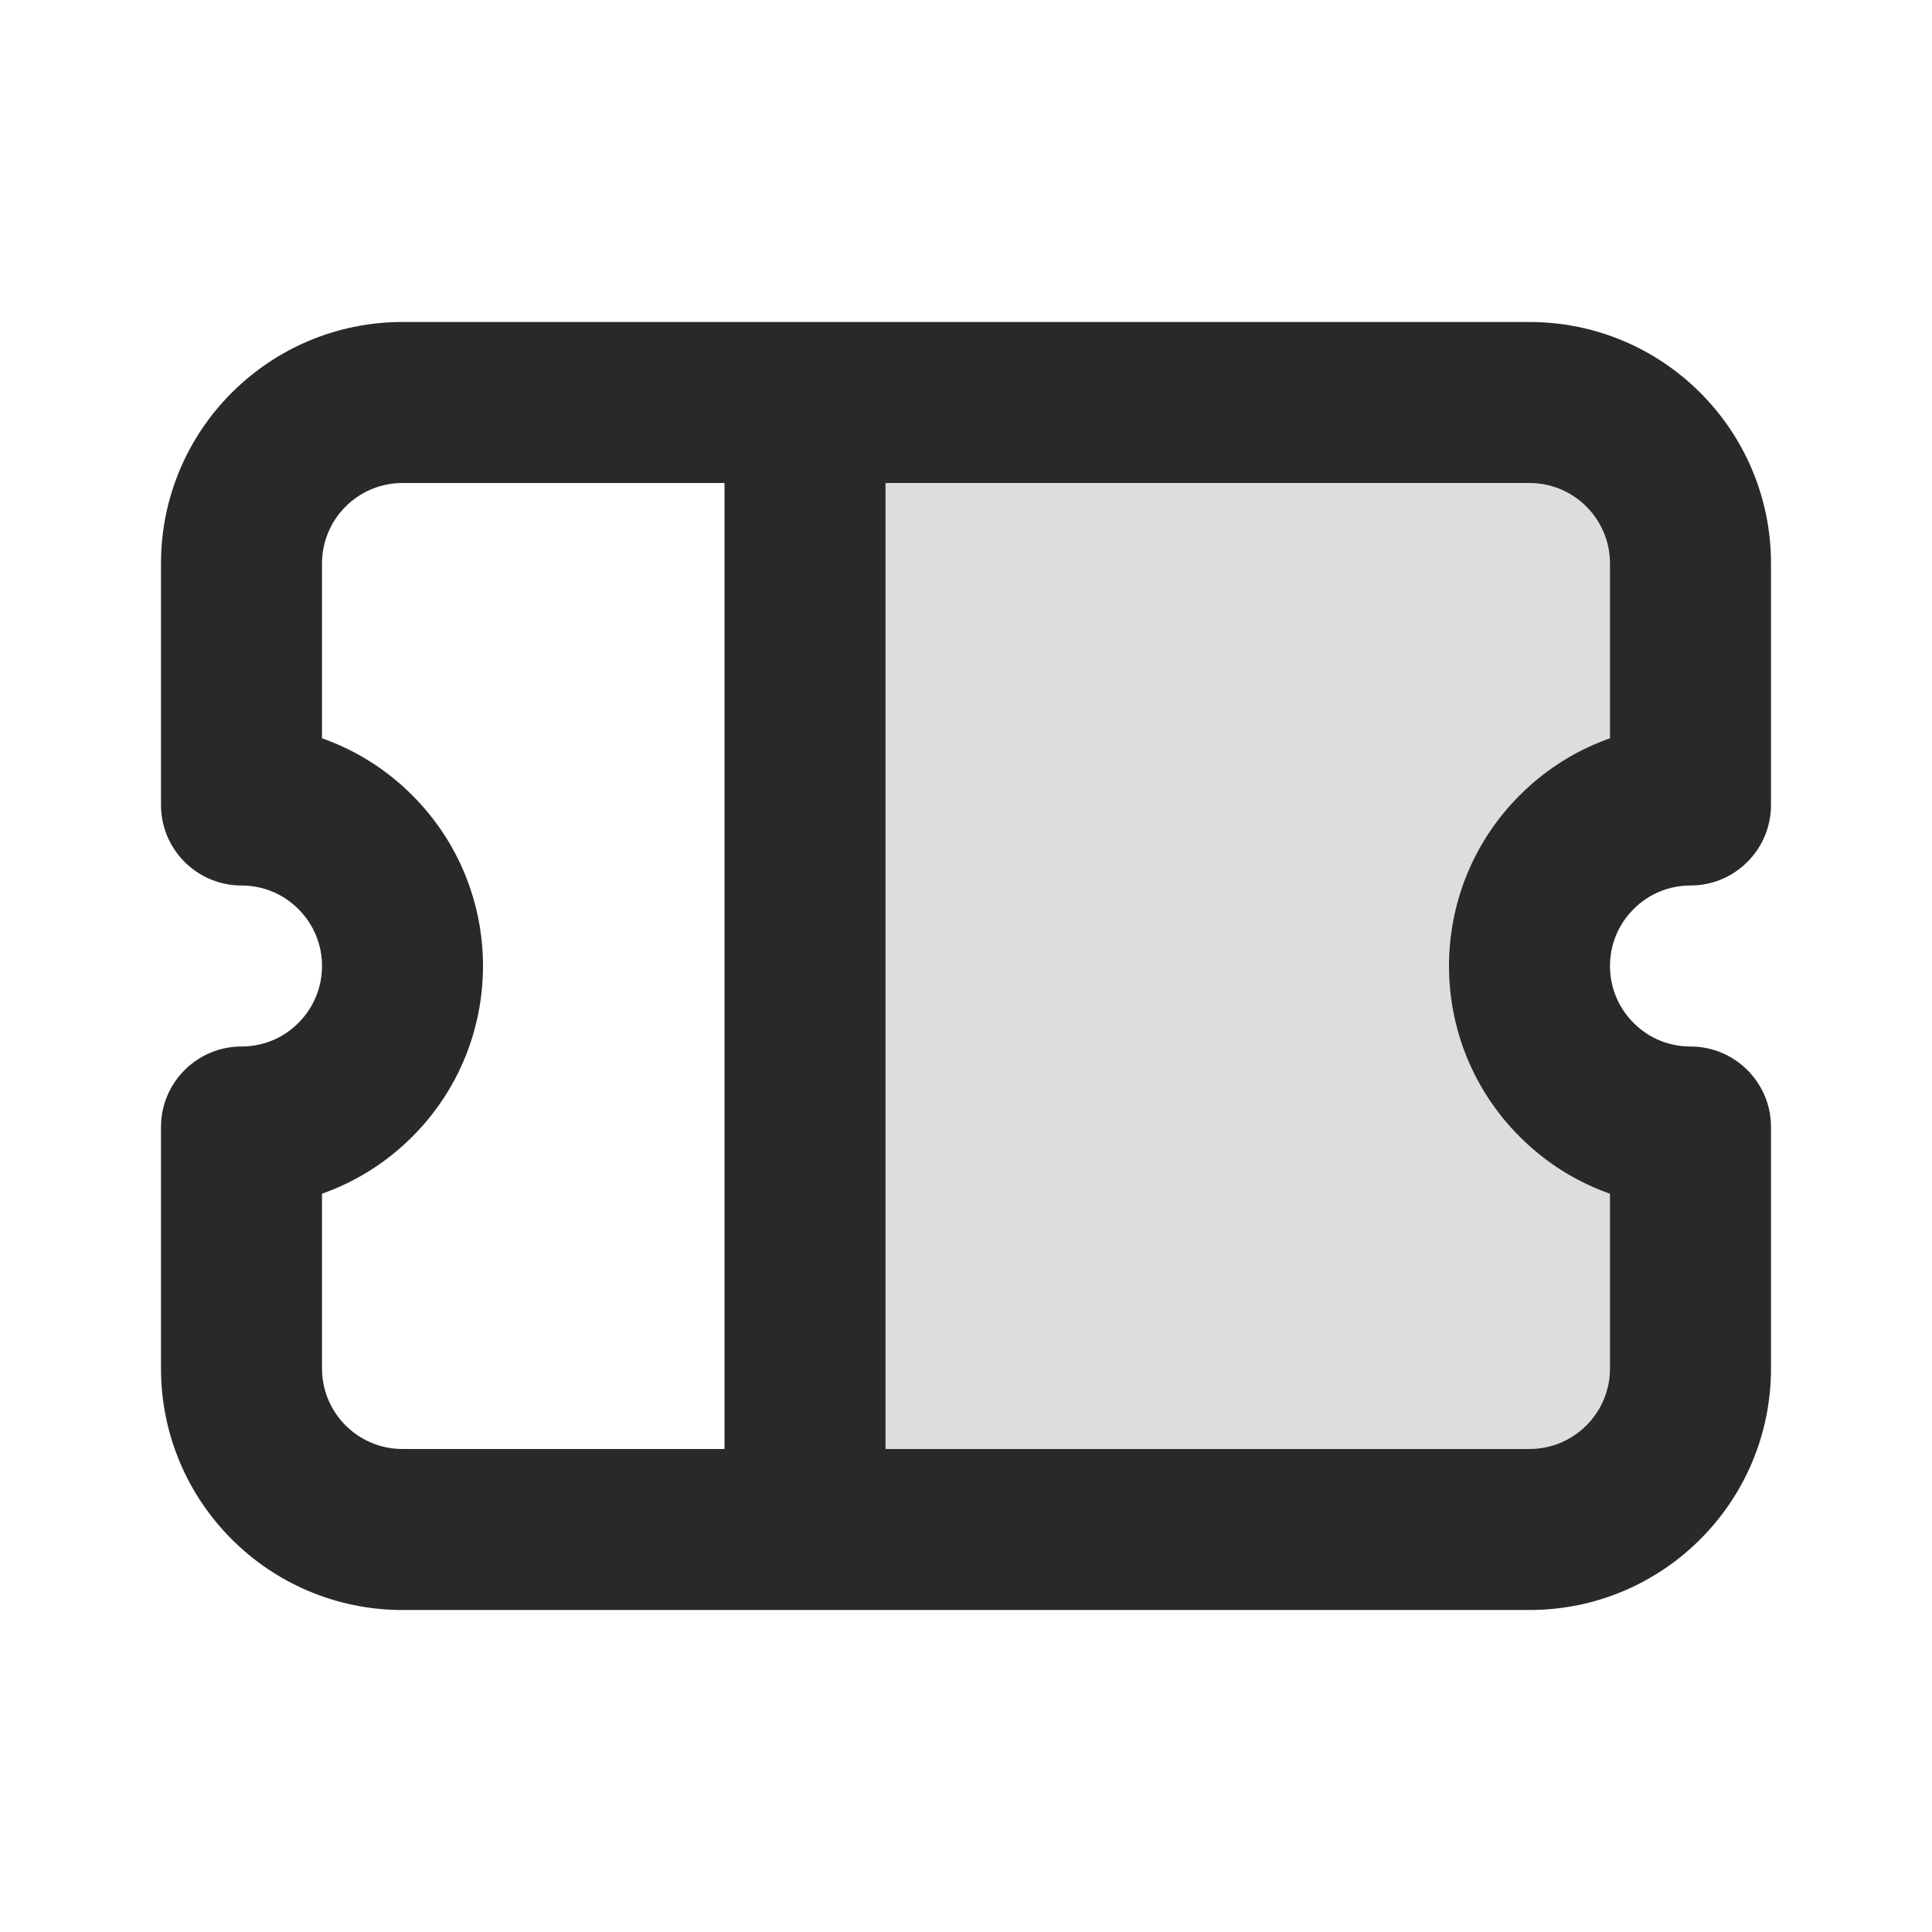
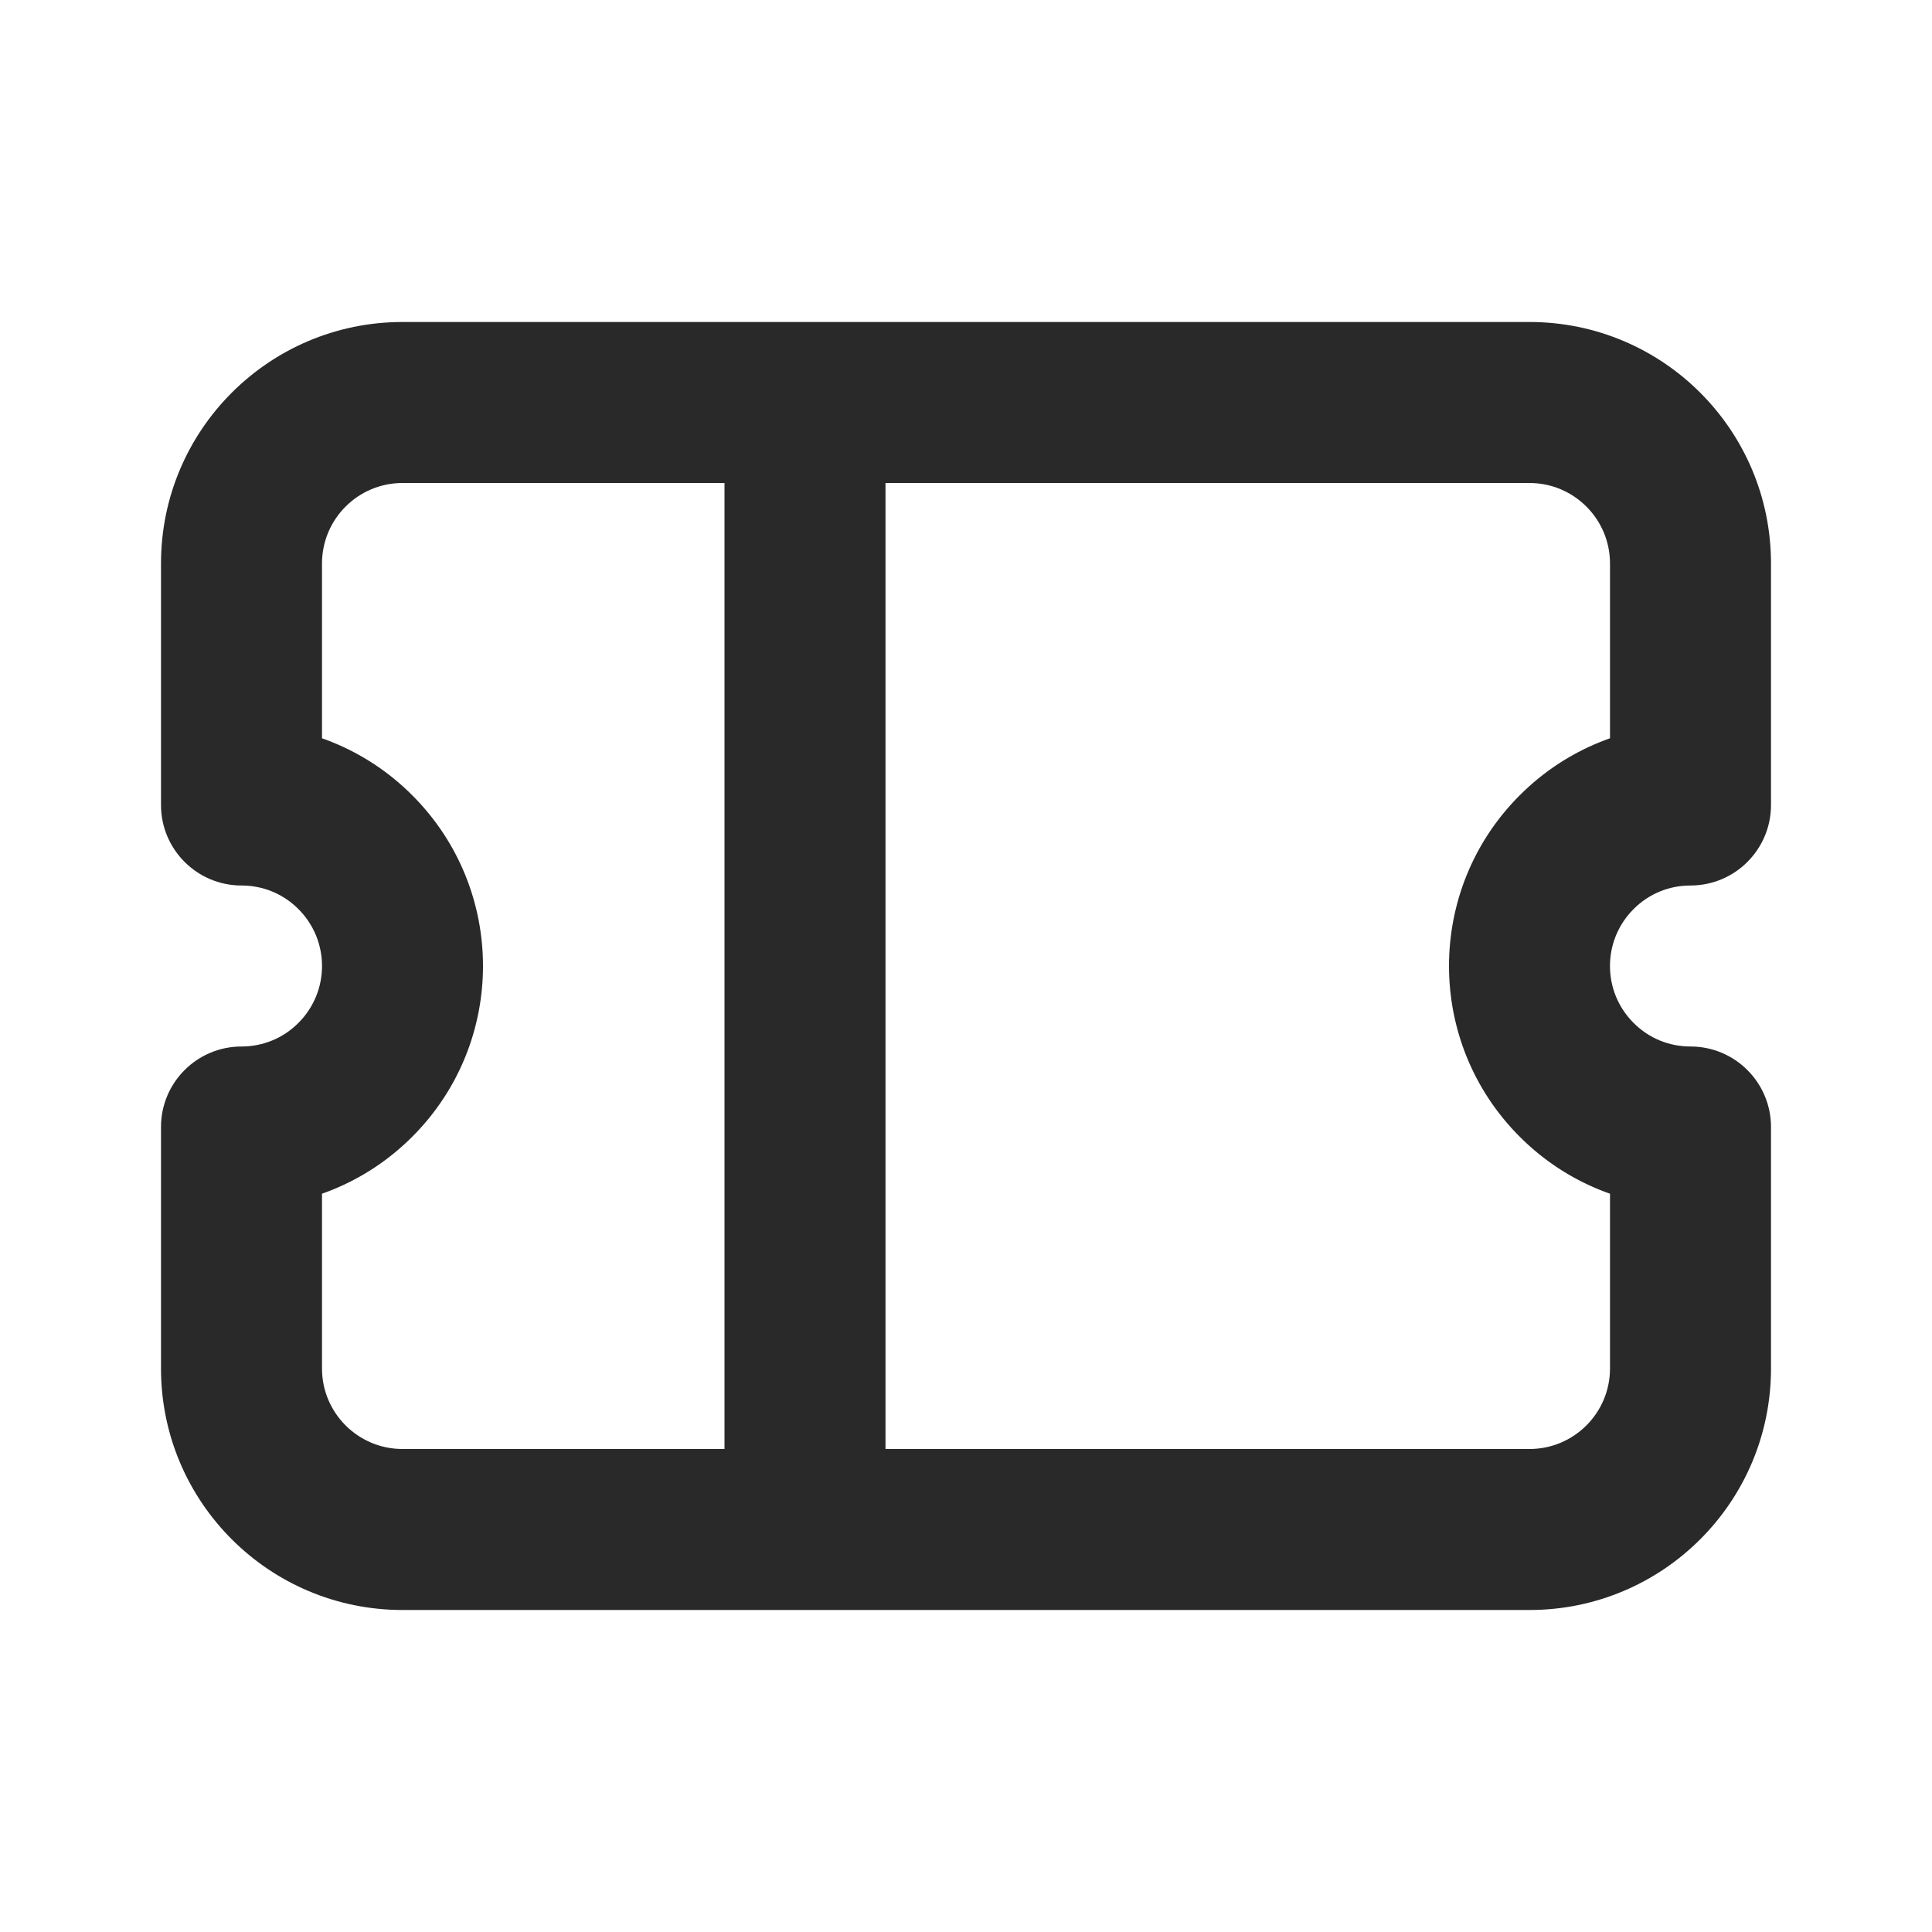
<svg xmlns="http://www.w3.org/2000/svg" width="24" height="24" viewBox="0 0 24 24" fill="none">
-   <path opacity="0.16" d="M19 5H10V19H19C20.105 19 21 18.105 21 17V14C20.488 14 19.976 13.805 19.586 13.414C18.805 12.633 18.805 11.367 19.586 10.586C19.976 10.195 20.488 10 21 10V7C21 5.895 20.105 5 19 5Z" fill="#292929" />
  <path d="M3 10H2C2 10.552 2.448 11 3 11L3 10ZM3 14L3 13C2.448 13 2 13.448 2 14H3ZM21 10V11C21.552 11 22 10.552 22 10H21ZM21 14H22C22 13.448 21.552 13 21 13V14ZM5 6H10V4H5V6ZM10 6H19V4H10V6ZM19 18H10V20H19V18ZM10 18H5V20H10V18ZM9 5V19H11V5H9ZM3.707 11.293C4.098 11.683 4.098 12.317 3.707 12.707L5.121 14.121C6.293 12.95 6.293 11.05 5.121 9.879L3.707 11.293ZM20.293 12.707C19.902 12.317 19.902 11.683 20.293 11.293L18.879 9.879C17.707 11.05 17.707 12.95 18.879 14.121L20.293 12.707ZM3 11C3.257 11 3.512 11.097 3.707 11.293L5.121 9.879C4.536 9.293 3.766 9 3 9L3 11ZM4 10V7H2V10H4ZM4 17V14H2V17H4ZM3.707 12.707C3.512 12.903 3.257 13 3 13L3 15C3.766 15 4.536 14.707 5.121 14.121L3.707 12.707ZM20.293 11.293C20.488 11.097 20.742 11 21 11V9C20.234 9 19.464 9.293 18.879 9.879L20.293 11.293ZM20 7V10H22V7H20ZM20 14C20 14.002 20 14.003 20 14.004C20 14.006 20 14.007 20 14.009C20 14.01 20 14.012 20 14.013C20 14.015 20 14.016 20 14.018C20 14.019 20 14.021 20 14.022C20 14.024 20 14.025 20 14.027C20 14.028 20 14.03 20 14.031C20 14.033 20 14.034 20 14.035C20 14.037 20 14.038 20 14.04C20 14.041 20 14.043 20 14.044C20 14.046 20 14.047 20 14.049C20 14.05 20 14.052 20 14.053C20 14.055 20 14.056 20 14.058C20 14.059 20 14.061 20 14.062C20 14.064 20 14.065 20 14.067C20 14.068 20 14.07 20 14.071C20 14.073 20 14.074 20 14.076C20 14.078 20 14.079 20 14.081C20 14.082 20 14.084 20 14.085C20 14.087 20 14.088 20 14.09C20 14.091 20 14.093 20 14.094C20 14.096 20 14.097 20 14.099C20 14.1 20 14.102 20 14.103C20 14.105 20 14.106 20 14.108C20 14.11 20 14.111 20 14.113C20 14.114 20 14.116 20 14.117C20 14.119 20 14.12 20 14.122C20 14.123 20 14.125 20 14.126C20 14.128 20 14.13 20 14.131C20 14.133 20 14.134 20 14.136C20 14.137 20 14.139 20 14.14C20 14.142 20 14.143 20 14.145C20 14.146 20 14.148 20 14.15C20 14.151 20 14.153 20 14.154C20 14.156 20 14.157 20 14.159C20 14.161 20 14.162 20 14.164C20 14.165 20 14.167 20 14.168C20 14.17 20 14.171 20 14.173C20 14.175 20 14.176 20 14.178C20 14.179 20 14.181 20 14.182C20 14.184 20 14.186 20 14.187C20 14.189 20 14.19 20 14.192C20 14.194 20 14.195 20 14.197C20 14.198 20 14.2 20 14.201C20 14.203 20 14.205 20 14.206C20 14.208 20 14.21 20 14.211C20 14.213 20 14.214 20 14.216C20 14.217 20 14.219 20 14.221C20 14.222 20 14.224 20 14.225C20 14.227 20 14.229 20 14.23C20 14.232 20 14.233 20 14.235C20 14.237 20 14.238 20 14.24C20 14.242 20 14.243 20 14.245C20 14.246 20 14.248 20 14.249C20 14.251 20 14.253 20 14.254C20 14.256 20 14.258 20 14.259C20 14.261 20 14.262 20 14.264C20 14.266 20 14.267 20 14.269C20 14.271 20 14.272 20 14.274C20 14.275 20 14.277 20 14.279C20 14.28 20 14.282 20 14.284C20 14.285 20 14.287 20 14.288C20 14.29 20 14.292 20 14.293C20 14.295 20 14.297 20 14.298C20 14.3 20 14.302 20 14.303C20 14.305 20 14.306 20 14.308C20 14.31 20 14.311 20 14.313C20 14.315 20 14.316 20 14.318C20 14.32 20 14.321 20 14.323C20 14.325 20 14.326 20 14.328C20 14.329 20 14.331 20 14.333C20 14.335 20 14.336 20 14.338C20 14.339 20 14.341 20 14.343C20 14.345 20 14.346 20 14.348C20 14.349 20 14.351 20 14.353C20 14.354 20 14.356 20 14.358C20 14.359 20 14.361 20 14.363C20 14.364 20 14.366 20 14.368C20 14.37 20 14.371 20 14.373C20 14.374 20 14.376 20 14.378C20 14.38 20 14.381 20 14.383C20 14.385 20 14.386 20 14.388C20 14.39 20 14.391 20 14.393C20 14.395 20 14.396 20 14.398C20 14.4 20 14.401 20 14.403C20 14.405 20 14.406 20 14.408C20 14.41 20 14.412 20 14.413C20 14.415 20 14.417 20 14.418C20 14.42 20 14.422 20 14.423C20 14.425 20 14.427 20 14.428C20 14.43 20 14.432 20 14.434C20 14.435 20 14.437 20 14.439C20 14.441 20 14.442 20 14.444C20 14.446 20 14.447 20 14.449C20 14.451 20 14.452 20 14.454C20 14.456 20 14.458 20 14.459C20 14.461 20 14.463 20 14.464C20 14.466 20 14.468 20 14.47C20 14.471 20 14.473 20 14.475C20 14.476 20 14.478 20 14.48C20 14.482 20 14.483 20 14.485C20 14.487 20 14.489 20 14.49C20 14.492 20 14.494 20 14.495C20 14.497 20 14.499 20 14.501C20 14.502 20 14.504 20 14.506C20 14.508 20 14.509 20 14.511C20 14.513 20 14.515 20 14.516C20 14.518 20 14.52 20 14.522C20 14.523 20 14.525 20 14.527C20 14.528 20 14.53 20 14.532C20 14.534 20 14.536 20 14.537C20 14.539 20 14.541 20 14.543C20 14.544 20 14.546 20 14.548C20 14.55 20 14.551 20 14.553C20 14.555 20 14.557 20 14.558C20 14.56 20 14.562 20 14.564C20 14.565 20 14.567 20 14.569C20 14.571 20 14.572 20 14.574C20 14.576 20 14.578 20 14.579C20 14.581 20 14.583 20 14.585C20 14.587 20 14.588 20 14.59C20 14.592 20 14.594 20 14.595C20 14.597 20 14.599 20 14.601C20 14.602 20 14.604 20 14.606C20 14.608 20 14.61 20 14.611C20 14.613 20 14.615 20 14.617C20 14.619 20 14.62 20 14.622C20 14.624 20 14.626 20 14.627C20 14.629 20 14.631 20 14.633C20 14.635 20 14.636 20 14.638C20 14.64 20 14.642 20 14.644C20 14.645 20 14.647 20 14.649C20 14.651 20 14.653 20 14.654C20 14.656 20 14.658 20 14.66C20 14.662 20 14.663 20 14.665C20 14.667 20 14.669 20 14.671C20 14.672 20 14.674 20 14.676C20 14.678 20 14.68 20 14.681C20 14.683 20 14.685 20 14.687C20 14.689 20 14.691 20 14.692C20 14.694 20 14.696 20 14.698C20 14.7 20 14.701 20 14.703C20 14.705 20 14.707 20 14.709C20 14.71 20 14.712 20 14.714C20 14.716 20 14.718 20 14.72C20 14.721 20 14.723 20 14.725C20 14.727 20 14.729 20 14.73C20 14.732 20 14.734 20 14.736C20 14.738 20 14.74 20 14.742C20 14.743 20 14.745 20 14.747C20 14.749 20 14.751 20 14.752C20 14.754 20 14.756 20 14.758C20 14.76 20 14.762 20 14.764C20 14.765 20 14.767 20 14.769C20 14.771 20 14.773 20 14.775C20 14.776 20 14.778 20 14.78C20 14.782 20 14.784 20 14.786C20 14.787 20 14.789 20 14.791C20 14.793 20 14.795 20 14.797C20 14.799 20 14.8 20 14.802C20 14.804 20 14.806 20 14.808C20 14.81 20 14.812 20 14.813C20 14.815 20 14.817 20 14.819C20 14.821 20 14.823 20 14.825C20 14.826 20 14.828 20 14.83C20 14.832 20 14.834 20 14.836C20 14.838 20 14.839 20 14.841C20 14.843 20 14.845 20 14.847C20 14.849 20 14.851 20 14.853C20 14.854 20 14.856 20 14.858C20 14.86 20 14.862 20 14.864C20 14.866 20 14.868 20 14.87C20 14.871 20 14.873 20 14.875C20 14.877 20 14.879 20 14.881C20 14.883 20 14.884 20 14.886C20 14.888 20 14.89 20 14.892C20 14.894 20 14.896 20 14.898C20 14.9 20 14.902 20 14.903C20 14.905 20 14.907 20 14.909C20 14.911 20 14.913 20 14.915C20 14.917 20 14.918 20 14.92C20 14.922 20 14.924 20 14.926C20 14.928 20 14.93 20 14.932C20 14.934 20 14.935 20 14.937C20 14.939 20 14.941 20 14.943C20 14.945 20 14.947 20 14.949C20 14.951 20 14.953 20 14.954C20 14.956 20 14.958 20 14.96C20 14.962 20 14.964 20 14.966C20 14.968 20 14.97 20 14.972C20 14.974 20 14.976 20 14.977C20 14.979 20 14.981 20 14.983C20 14.985 20 14.987 20 14.989C20 14.991 20 14.993 20 14.995C20 14.997 20 14.998 20 15C20 15.002 20 15.004 20 15.006C20 15.008 20 15.01 20 15.012C20 15.014 20 15.016 20 15.018C20 15.02 20 15.022 20 15.024C20 15.025 20 15.027 20 15.029C20 15.031 20 15.033 20 15.035C20 15.037 20 15.039 20 15.041C20 15.043 20 15.045 20 15.047C20 15.049 20 15.05 20 15.052C20 15.054 20 15.056 20 15.058C20 15.06 20 15.062 20 15.064C20 15.066 20 15.068 20 15.07C20 15.072 20 15.074 20 15.076C20 15.078 20 15.08 20 15.082C20 15.084 20 15.085 20 15.087C20 15.089 20 15.091 20 15.093C20 15.095 20 15.097 20 15.099C20 15.101 20 15.103 20 15.105C20 15.107 20 15.109 20 15.111C20 15.113 20 15.115 20 15.117C20 15.118 20 15.12 20 15.123C20 15.124 20 15.126 20 15.128C20 15.13 20 15.132 20 15.134C20 15.136 20 15.138 20 15.14C20 15.142 20 15.144 20 15.146C20 15.148 20 15.15 20 15.152C20 15.154 20 15.156 20 15.158C20 15.16 20 15.162 20 15.164C20 15.166 20 15.168 20 15.169C20 15.171 20 15.174 20 15.175C20 15.177 20 15.179 20 15.181C20 15.183 20 15.185 20 15.187C20 15.189 20 15.191 20 15.193C20 15.195 20 15.197 20 15.199C20 15.201 20 15.203 20 15.205C20 15.207 20 15.209 20 15.211C20 15.213 20 15.215 20 15.217C20 15.219 20 15.221 20 15.223C20 15.225 20 15.227 20 15.229C20 15.231 20 15.233 20 15.235C20 15.237 20 15.239 20 15.241C20 15.243 20 15.245 20 15.247C20 15.249 20 15.251 20 15.253C20 15.255 20 15.257 20 15.259C20 15.261 20 15.263 20 15.265C20 15.267 20 15.269 20 15.271C20 15.273 20 15.274 20 15.277C20 15.278 20 15.28 20 15.283C20 15.284 20 15.287 20 15.289C20 15.29 20 15.293 20 15.294C20 15.296 20 15.299 20 15.3C20 15.303 20 15.305 20 15.306C20 15.309 20 15.31 20 15.312C20 15.315 20 15.317 20 15.319C20 15.321 20 15.323 20 15.325C20 15.327 20 15.329 20 15.331C20 15.333 20 15.335 20 15.337C20 15.339 20 15.341 20 15.343C20 15.345 20 15.347 20 15.349C20 15.351 20 15.353 20 15.355C20 15.357 20 15.359 20 15.361C20 15.363 20 15.365 20 15.367C20 15.369 20 15.371 20 15.373C20 15.375 20 15.377 20 15.379C20 15.381 20 15.383 20 15.385C20 15.387 20 15.389 20 15.391C20 15.393 20 15.395 20 15.397C20 15.399 20 15.401 20 15.403C20 15.405 20 15.407 20 15.409C20 15.411 20 15.413 20 15.415C20 15.417 20 15.419 20 15.421C20 15.424 20 15.425 20 15.428C20 15.43 20 15.432 20 15.434C20 15.436 20 15.438 20 15.44C20 15.442 20 15.444 20 15.446C20 15.448 20 15.45 20 15.452C20 15.454 20 15.456 20 15.458C20 15.46 20 15.462 20 15.464C20 15.466 20 15.468 20 15.47C20 15.472 20 15.474 20 15.476C20 15.479 20 15.48 20 15.483C20 15.485 20 15.487 20 15.489C20 15.491 20 15.493 20 15.495C20 15.497 20 15.499 20 15.501C20 15.503 20 15.505 20 15.507C20 15.509 20 15.511 20 15.513C20 15.515 20 15.517 20 15.519C20 15.521 20 15.524 20 15.526C20 15.528 20 15.53 20 15.532C20 15.534 20 15.536 20 15.538C20 15.54 20 15.542 20 15.544C20 15.546 20 15.548 20 15.55C20 15.552 20 15.554 20 15.556C20 15.559 20 15.56 20 15.563C20 15.565 20 15.567 20 15.569C20 15.571 20 15.573 20 15.575C20 15.577 20 15.579 20 15.581C20 15.583 20 15.585 20 15.587C20 15.589 20 15.591 20 15.594C20 15.596 20 15.598 20 15.6C20 15.602 20 15.604 20 15.606C20 15.608 20 15.61 20 15.612C20 15.614 20 15.616 20 15.618C20 15.62 20 15.623 20 15.624C20 15.627 20 15.629 20 15.631C20 15.633 20 15.635 20 15.637C20 15.639 20 15.641 20 15.643C20 15.645 20 15.647 20 15.649C20 15.652 20 15.654 20 15.656C20 15.658 20 15.66 20 15.662C20 15.664 20 15.666 20 15.668C20 15.67 20 15.672 20 15.674C20 15.677 20 15.678 20 15.681C20 15.683 20 15.685 20 15.687C20 15.689 20 15.691 20 15.693C20 15.695 20 15.697 20 15.699C20 15.701 20 15.704 20 15.706C20 15.708 20 15.71 20 15.712C20 15.714 20 15.716 20 15.718C20 15.72 20 15.722 20 15.724C20 15.726 20 15.729 20 15.731C20 15.733 20 15.735 20 15.737C20 15.739 20 15.741 20 15.743C20 15.745 20 15.747 20 15.749C20 15.752 20 15.754 20 15.756C20 15.758 20 15.76 20 15.762C20 15.764 20 15.766 20 15.768C20 15.771 20 15.773 20 15.775C20 15.777 20 15.779 20 15.781C20 15.783 20 15.785 20 15.787C20 15.789 20 15.791 20 15.794C20 15.796 20 15.798 20 15.8C20 15.802 20 15.804 20 15.806C20 15.808 20 15.81 20 15.812C20 15.815 20 15.817 20 15.819C20 15.821 20 15.823 20 15.825C20 15.827 20 15.829 20 15.831C20 15.834 20 15.836 20 15.838C20 15.84 20 15.842 20 15.844C20 15.846 20 15.848 20 15.85C20 15.852 20 15.855 20 15.857C20 15.859 20 15.861 20 15.863C20 15.865 20 15.867 20 15.869C20 15.871 20 15.874 20 15.876C20 15.878 20 15.88 20 15.882C20 15.884 20 15.886 20 15.888C20 15.891 20 15.893 20 15.895C20 15.897 20 15.899 20 15.901C20 15.903 20 15.905 20 15.908C20 15.91 20 15.912 20 15.914C20 15.916 20 15.918 20 15.92C20 15.922 20 15.924 20 15.927C20 15.929 20 15.931 20 15.933C20 15.935 20 15.937 20 15.939C20 15.941 20 15.944 20 15.946C20 15.948 20 15.95 20 15.952C20 15.954 20 15.956 20 15.958C20 15.96 20 15.963 20 15.965C20 15.967 20 15.969 20 15.971C20 15.973 20 15.975 20 15.978C20 15.98 20 15.982 20 15.984C20 15.986 20 15.988 20 15.99C20 15.992 20 15.995 20 15.997C20 15.999 20 16.001 20 16.003C20 16.005 20 16.007 20 16.009C20 16.012 20 16.014 20 16.016C20 16.018 20 16.02 20 16.022C20 16.024 20 16.027 20 16.029C20 16.031 20 16.033 20 16.035C20 16.037 20 16.039 20 16.041C20 16.044 20 16.046 20 16.048C20 16.05 20 16.052 20 16.054C20 16.056 20 16.059 20 16.061C20 16.063 20 16.065 20 16.067C20 16.069 20 16.072 20 16.074C20 16.076 20 16.078 20 16.08C20 16.082 20 16.084 20 16.086C20 16.089 20 16.091 20 16.093C20 16.095 20 16.097 20 16.099C20 16.101 20 16.104 20 16.106C20 16.108 20 16.11 20 16.112C20 16.114 20 16.116 20 16.119C20 16.121 20 16.123 20 16.125C20 16.127 20 16.129 20 16.131C20 16.134 20 16.136 20 16.138C20 16.14 20 16.142 20 16.144C20 16.146 20 16.149 20 16.151C20 16.153 20 16.155 20 16.157C20 16.159 20 16.162 20 16.164C20 16.166 20 16.168 20 16.17C20 16.172 20 16.174 20 16.177C20 16.179 20 16.181 20 16.183C20 16.185 20 16.187 20 16.189C20 16.192 20 16.194 20 16.196C20 16.198 20 16.2 20 16.202C20 16.205 20 16.207 20 16.209C20 16.211 20 16.213 20 16.215C20 16.218 20 16.22 20 16.222C20 16.224 20 16.226 20 16.228C20 16.23 20 16.233 20 16.235C20 16.237 20 16.239 20 16.241C20 16.243 20 16.246 20 16.248C20 16.25 20 16.252 20 16.254C20 16.256 20 16.259 20 16.261C20 16.263 20 16.265 20 16.267C20 16.269 20 16.271 20 16.274C20 16.276 20 16.278 20 16.28C20 16.282 20 16.284 20 16.287C20 16.289 20 16.291 20 16.293C20 16.295 20 16.297 20 16.3C20 16.302 20 16.304 20 16.306C20 16.308 20 16.31 20 16.313C20 16.315 20 16.317 20 16.319C20 16.321 20 16.323 20 16.326C20 16.328 20 16.33 20 16.332C20 16.334 20 16.336 20 16.338C20 16.341 20 16.343 20 16.345C20 16.347 20 16.349 20 16.352C20 16.354 20 16.356 20 16.358C20 16.36 20 16.362 20 16.364C20 16.367 20 16.369 20 16.371C20 16.373 20 16.375 20 16.378C20 16.38 20 16.382 20 16.384C20 16.386 20 16.388 20 16.391C20 16.393 20 16.395 20 16.397C20 16.399 20 16.401 20 16.404C20 16.406 20 16.408 20 16.41C20 16.412 20 16.415 20 16.417C20 16.419 20 16.421 20 16.423C20 16.425 20 16.427 20 16.43C20 16.432 20 16.434 20 16.436C20 16.438 20 16.441 20 16.443C20 16.445 20 16.447 20 16.449C20 16.451 20 16.454 20 16.456C20 16.458 20 16.46 20 16.462C20 16.465 20 16.467 20 16.469C20 16.471 20 16.473 20 16.475C20 16.477 20 16.48 20 16.482C20 16.484 20 16.486 20 16.488C20 16.491 20 16.493 20 16.495C20 16.497 20 16.499 20 16.502C20 16.504 20 16.506 20 16.508C20 16.51 20 16.512 20 16.515C20 16.517 20 16.519 20 16.521C20 16.523 20 16.525 20 16.528C20 16.53 20 16.532 20 16.534C20 16.536 20 16.538 20 16.541C20 16.543 20 16.545 20 16.547C20 16.549 20 16.552 20 16.554C20 16.556 20 16.558 20 16.56C20 16.562 20 16.565 20 16.567C20 16.569 20 16.571 20 16.573C20 16.576 20 16.578 20 16.58C20 16.582 20 16.584 20 16.587C20 16.589 20 16.591 20 16.593C20 16.595 20 16.597 20 16.6C20 16.602 20 16.604 20 16.606C20 16.608 20 16.61 20 16.613C20 16.615 20 16.617 20 16.619C20 16.621 20 16.624 20 16.626C20 16.628 20 16.63 20 16.632C20 16.634 20 16.637 20 16.639C20 16.641 20 16.643 20 16.645C20 16.648 20 16.65 20 16.652C20 16.654 20 16.656 20 16.659C20 16.661 20 16.663 20 16.665C20 16.667 20 16.669 20 16.672C20 16.674 20 16.676 20 16.678C20 16.68 20 16.683 20 16.685C20 16.687 20 16.689 20 16.691C20 16.694 20 16.696 20 16.698C20 16.7 20 16.702 20 16.704C20 16.707 20 16.709 20 16.711C20 16.713 20 16.715 20 16.718C20 16.72 20 16.722 20 16.724C20 16.726 20 16.729 20 16.731C20 16.733 20 16.735 20 16.737C20 16.739 20 16.742 20 16.744C20 16.746 20 16.748 20 16.75C20 16.753 20 16.755 20 16.757C20 16.759 20 16.761 20 16.764C20 16.766 20 16.768 20 16.77C20 16.772 20 16.774 20 16.777C20 16.779 20 16.781 20 16.783C20 16.785 20 16.788 20 16.79C20 16.792 20 16.794 20 16.796C20 16.799 20 16.801 20 16.803C20 16.805 20 16.807 20 16.809C20 16.812 20 16.814 20 16.816C20 16.818 20 16.82 20 16.823C20 16.825 20 16.827 20 16.829C20 16.831 20 16.834 20 16.836C20 16.838 20 16.84 20 16.842C20 16.845 20 16.847 20 16.849C20 16.851 20 16.853 20 16.855C20 16.858 20 16.86 20 16.862C20 16.864 20 16.866 20 16.869C20 16.871 20 16.873 20 16.875C20 16.877 20 16.88 20 16.882C20 16.884 20 16.886 20 16.888C20 16.89 20 16.893 20 16.895C20 16.897 20 16.899 20 16.901C20 16.904 20 16.906 20 16.908C20 16.91 20 16.912 20 16.915C20 16.917 20 16.919 20 16.921C20 16.923 20 16.925 20 16.928C20 16.93 20 16.932 20 16.934C20 16.936 20 16.939 20 16.941C20 16.943 20 16.945 20 16.947C20 16.95 20 16.952 20 16.954C20 16.956 20 16.958 20 16.961C20 16.963 20 16.965 20 16.967C20 16.969 20 16.971 20 16.974C20 16.976 20 16.978 20 16.98C20 16.983 20 16.985 20 16.987C20 16.989 20 16.991 20 16.993C20 16.996 20 16.998 20 17H22C22 16.998 22 16.996 22 16.993C22 16.991 22 16.989 22 16.987C22 16.985 22 16.983 22 16.98C22 16.978 22 16.976 22 16.974C22 16.971 22 16.969 22 16.967C22 16.965 22 16.963 22 16.961C22 16.958 22 16.956 22 16.954C22 16.952 22 16.95 22 16.947C22 16.945 22 16.943 22 16.941C22 16.939 22 16.936 22 16.934C22 16.932 22 16.93 22 16.928C22 16.925 22 16.923 22 16.921C22 16.919 22 16.917 22 16.915C22 16.912 22 16.91 22 16.908C22 16.906 22 16.904 22 16.901C22 16.899 22 16.897 22 16.895C22 16.893 22 16.89 22 16.888C22 16.886 22 16.884 22 16.882C22 16.88 22 16.877 22 16.875C22 16.873 22 16.871 22 16.869C22 16.866 22 16.864 22 16.862C22 16.86 22 16.858 22 16.855C22 16.853 22 16.851 22 16.849C22 16.847 22 16.845 22 16.842C22 16.84 22 16.838 22 16.836C22 16.834 22 16.831 22 16.829C22 16.827 22 16.825 22 16.823C22 16.82 22 16.818 22 16.816C22 16.814 22 16.812 22 16.809C22 16.807 22 16.805 22 16.803C22 16.801 22 16.799 22 16.796C22 16.794 22 16.792 22 16.79C22 16.788 22 16.785 22 16.783C22 16.781 22 16.779 22 16.777C22 16.774 22 16.772 22 16.77C22 16.768 22 16.766 22 16.764C22 16.761 22 16.759 22 16.757C22 16.755 22 16.753 22 16.75C22 16.748 22 16.746 22 16.744C22 16.742 22 16.739 22 16.737C22 16.735 22 16.733 22 16.731C22 16.729 22 16.726 22 16.724C22 16.722 22 16.72 22 16.718C22 16.715 22 16.713 22 16.711C22 16.709 22 16.707 22 16.704C22 16.702 22 16.7 22 16.698C22 16.696 22 16.694 22 16.691C22 16.689 22 16.687 22 16.685C22 16.683 22 16.68 22 16.678C22 16.676 22 16.674 22 16.672C22 16.669 22 16.667 22 16.665C22 16.663 22 16.661 22 16.659C22 16.656 22 16.654 22 16.652C22 16.65 22 16.648 22 16.645C22 16.643 22 16.641 22 16.639C22 16.637 22 16.634 22 16.632C22 16.63 22 16.628 22 16.626C22 16.624 22 16.621 22 16.619C22 16.617 22 16.615 22 16.613C22 16.61 22 16.608 22 16.606C22 16.604 22 16.602 22 16.6C22 16.597 22 16.595 22 16.593C22 16.591 22 16.589 22 16.587C22 16.584 22 16.582 22 16.58C22 16.578 22 16.576 22 16.573C22 16.571 22 16.569 22 16.567C22 16.565 22 16.562 22 16.56C22 16.558 22 16.556 22 16.554C22 16.552 22 16.549 22 16.547C22 16.545 22 16.543 22 16.541C22 16.538 22 16.536 22 16.534C22 16.532 22 16.53 22 16.528C22 16.525 22 16.523 22 16.521C22 16.519 22 16.517 22 16.515C22 16.512 22 16.51 22 16.508C22 16.506 22 16.504 22 16.502C22 16.499 22 16.497 22 16.495C22 16.493 22 16.491 22 16.488C22 16.486 22 16.484 22 16.482C22 16.48 22 16.477 22 16.475C22 16.473 22 16.471 22 16.469C22 16.467 22 16.465 22 16.462C22 16.46 22 16.458 22 16.456C22 16.454 22 16.451 22 16.449C22 16.447 22 16.445 22 16.443C22 16.441 22 16.438 22 16.436C22 16.434 22 16.432 22 16.43C22 16.427 22 16.425 22 16.423C22 16.421 22 16.419 22 16.417C22 16.415 22 16.412 22 16.41C22 16.408 22 16.406 22 16.404C22 16.401 22 16.399 22 16.397C22 16.395 22 16.393 22 16.391C22 16.388 22 16.386 22 16.384C22 16.382 22 16.38 22 16.378C22 16.375 22 16.373 22 16.371C22 16.369 22 16.367 22 16.364C22 16.362 22 16.36 22 16.358C22 16.356 22 16.354 22 16.352C22 16.349 22 16.347 22 16.345C22 16.343 22 16.341 22 16.338C22 16.336 22 16.334 22 16.332C22 16.33 22 16.328 22 16.326C22 16.323 22 16.321 22 16.319C22 16.317 22 16.315 22 16.313C22 16.31 22 16.308 22 16.306C22 16.304 22 16.302 22 16.3C22 16.297 22 16.295 22 16.293C22 16.291 22 16.289 22 16.287C22 16.284 22 16.282 22 16.28C22 16.278 22 16.276 22 16.274C22 16.271 22 16.269 22 16.267C22 16.265 22 16.263 22 16.261C22 16.259 22 16.256 22 16.254C22 16.252 22 16.25 22 16.248C22 16.246 22 16.243 22 16.241C22 16.239 22 16.237 22 16.235C22 16.233 22 16.23 22 16.228C22 16.226 22 16.224 22 16.222C22 16.22 22 16.218 22 16.215C22 16.213 22 16.211 22 16.209C22 16.207 22 16.205 22 16.202C22 16.2 22 16.198 22 16.196C22 16.194 22 16.192 22 16.189C22 16.187 22 16.185 22 16.183C22 16.181 22 16.179 22 16.177C22 16.174 22 16.172 22 16.17C22 16.168 22 16.166 22 16.164C22 16.162 22 16.159 22 16.157C22 16.155 22 16.153 22 16.151C22 16.149 22 16.146 22 16.144C22 16.142 22 16.14 22 16.138C22 16.136 22 16.134 22 16.131C22 16.129 22 16.127 22 16.125C22 16.123 22 16.121 22 16.119C22 16.116 22 16.114 22 16.112C22 16.11 22 16.108 22 16.106C22 16.104 22 16.101 22 16.099C22 16.097 22 16.095 22 16.093C22 16.091 22 16.089 22 16.086C22 16.084 22 16.082 22 16.08C22 16.078 22 16.076 22 16.074C22 16.072 22 16.069 22 16.067C22 16.065 22 16.063 22 16.061C22 16.059 22 16.056 22 16.054C22 16.052 22 16.05 22 16.048C22 16.046 22 16.044 22 16.041C22 16.039 22 16.037 22 16.035C22 16.033 22 16.031 22 16.029C22 16.027 22 16.024 22 16.022C22 16.02 22 16.018 22 16.016C22 16.014 22 16.012 22 16.009C22 16.007 22 16.005 22 16.003C22 16.001 22 15.999 22 15.997C22 15.995 22 15.992 22 15.99C22 15.988 22 15.986 22 15.984C22 15.982 22 15.98 22 15.978C22 15.975 22 15.973 22 15.971C22 15.969 22 15.967 22 15.965C22 15.963 22 15.96 22 15.958C22 15.956 22 15.954 22 15.952C22 15.95 22 15.948 22 15.946C22 15.944 22 15.941 22 15.939C22 15.937 22 15.935 22 15.933C22 15.931 22 15.929 22 15.927C22 15.924 22 15.922 22 15.92C22 15.918 22 15.916 22 15.914C22 15.912 22 15.91 22 15.908C22 15.905 22 15.903 22 15.901C22 15.899 22 15.897 22 15.895C22 15.893 22 15.891 22 15.888C22 15.886 22 15.884 22 15.882C22 15.88 22 15.878 22 15.876C22 15.874 22 15.871 22 15.869C22 15.867 22 15.865 22 15.863C22 15.861 22 15.859 22 15.857C22 15.855 22 15.852 22 15.85C22 15.848 22 15.846 22 15.844C22 15.842 22 15.84 22 15.838C22 15.836 22 15.834 22 15.831C22 15.829 22 15.827 22 15.825C22 15.823 22 15.821 22 15.819C22 15.817 22 15.815 22 15.812C22 15.81 22 15.808 22 15.806C22 15.804 22 15.802 22 15.8C22 15.798 22 15.796 22 15.794C22 15.791 22 15.789 22 15.787C22 15.785 22 15.783 22 15.781C22 15.779 22 15.777 22 15.775C22 15.773 22 15.771 22 15.768C22 15.766 22 15.764 22 15.762C22 15.76 22 15.758 22 15.756C22 15.754 22 15.752 22 15.749C22 15.747 22 15.745 22 15.743C22 15.741 22 15.739 22 15.737C22 15.735 22 15.733 22 15.731C22 15.729 22 15.726 22 15.724C22 15.722 22 15.72 22 15.718C22 15.716 22 15.714 22 15.712C22 15.71 22 15.708 22 15.706C22 15.704 22 15.701 22 15.699C22 15.697 22 15.695 22 15.693C22 15.691 22 15.689 22 15.687C22 15.685 22 15.683 22 15.681C22 15.678 22 15.677 22 15.674C22 15.672 22 15.67 22 15.668C22 15.666 22 15.664 22 15.662C22 15.66 22 15.658 22 15.656C22 15.654 22 15.652 22 15.649C22 15.647 22 15.645 22 15.643C22 15.641 22 15.639 22 15.637C22 15.635 22 15.633 22 15.631C22 15.629 22 15.627 22 15.624C22 15.623 22 15.62 22 15.618C22 15.616 22 15.614 22 15.612C22 15.61 22 15.608 22 15.606C22 15.604 22 15.602 22 15.6C22 15.598 22 15.596 22 15.594C22 15.591 22 15.589 22 15.587C22 15.585 22 15.583 22 15.581C22 15.579 22 15.577 22 15.575C22 15.573 22 15.571 22 15.569C22 15.567 22 15.565 22 15.563C22 15.56 22 15.559 22 15.556C22 15.554 22 15.552 22 15.55C22 15.548 22 15.546 22 15.544C22 15.542 22 15.54 22 15.538C22 15.536 22 15.534 22 15.532C22 15.53 22 15.528 22 15.526C22 15.524 22 15.521 22 15.519C22 15.517 22 15.515 22 15.513C22 15.511 22 15.509 22 15.507C22 15.505 22 15.503 22 15.501C22 15.499 22 15.497 22 15.495C22 15.493 22 15.491 22 15.489C22 15.487 22 15.485 22 15.483C22 15.48 22 15.479 22 15.476C22 15.474 22 15.472 22 15.47C22 15.468 22 15.466 22 15.464C22 15.462 22 15.46 22 15.458C22 15.456 22 15.454 22 15.452C22 15.45 22 15.448 22 15.446C22 15.444 22 15.442 22 15.44C22 15.438 22 15.436 22 15.434C22 15.432 22 15.43 22 15.428C22 15.425 22 15.424 22 15.421C22 15.419 22 15.417 22 15.415C22 15.413 22 15.411 22 15.409C22 15.407 22 15.405 22 15.403C22 15.401 22 15.399 22 15.397C22 15.395 22 15.393 22 15.391C22 15.389 22 15.387 22 15.385C22 15.383 22 15.381 22 15.379C22 15.377 22 15.375 22 15.373C22 15.371 22 15.369 22 15.367C22 15.365 22 15.363 22 15.361C22 15.359 22 15.357 22 15.355C22 15.353 22 15.351 22 15.349C22 15.347 22 15.345 22 15.343C22 15.341 22 15.339 22 15.337C22 15.335 22 15.333 22 15.331C22 15.329 22 15.327 22 15.325C22 15.323 22 15.321 22 15.319C22 15.317 22 15.315 22 15.312C22 15.31 22 15.309 22 15.306C22 15.305 22 15.303 22 15.3C22 15.299 22 15.296 22 15.294C22 15.293 22 15.29 22 15.289C22 15.287 22 15.284 22 15.283C22 15.28 22 15.278 22 15.277C22 15.274 22 15.273 22 15.271C22 15.269 22 15.267 22 15.265C22 15.263 22 15.261 22 15.259C22 15.257 22 15.255 22 15.253C22 15.251 22 15.249 22 15.247C22 15.245 22 15.243 22 15.241C22 15.239 22 15.237 22 15.235C22 15.233 22 15.231 22 15.229C22 15.227 22 15.225 22 15.223C22 15.221 22 15.219 22 15.217C22 15.215 22 15.213 22 15.211C22 15.209 22 15.207 22 15.205C22 15.203 22 15.201 22 15.199C22 15.197 22 15.195 22 15.193C22 15.191 22 15.189 22 15.187C22 15.185 22 15.183 22 15.181C22 15.179 22 15.177 22 15.175C22 15.174 22 15.171 22 15.169C22 15.168 22 15.166 22 15.164C22 15.162 22 15.16 22 15.158C22 15.156 22 15.154 22 15.152C22 15.15 22 15.148 22 15.146C22 15.144 22 15.142 22 15.14C22 15.138 22 15.136 22 15.134C22 15.132 22 15.13 22 15.128C22 15.126 22 15.124 22 15.123C22 15.12 22 15.118 22 15.117C22 15.115 22 15.113 22 15.111C22 15.109 22 15.107 22 15.105C22 15.103 22 15.101 22 15.099C22 15.097 22 15.095 22 15.093C22 15.091 22 15.089 22 15.087C22 15.085 22 15.084 22 15.082C22 15.08 22 15.078 22 15.076C22 15.074 22 15.072 22 15.07C22 15.068 22 15.066 22 15.064C22 15.062 22 15.06 22 15.058C22 15.056 22 15.054 22 15.052C22 15.05 22 15.049 22 15.047C22 15.045 22 15.043 22 15.041C22 15.039 22 15.037 22 15.035C22 15.033 22 15.031 22 15.029C22 15.027 22 15.025 22 15.024C22 15.022 22 15.02 22 15.018C22 15.016 22 15.014 22 15.012C22 15.01 22 15.008 22 15.006C22 15.004 22 15.002 22 15C22 14.998 22 14.997 22 14.995C22 14.993 22 14.991 22 14.989C22 14.987 22 14.985 22 14.983C22 14.981 22 14.979 22 14.977C22 14.976 22 14.974 22 14.972C22 14.97 22 14.968 22 14.966C22 14.964 22 14.962 22 14.96C22 14.958 22 14.956 22 14.954C22 14.953 22 14.951 22 14.949C22 14.947 22 14.945 22 14.943C22 14.941 22 14.939 22 14.937C22 14.935 22 14.934 22 14.932C22 14.93 22 14.928 22 14.926C22 14.924 22 14.922 22 14.92C22 14.918 22 14.917 22 14.915C22 14.913 22 14.911 22 14.909C22 14.907 22 14.905 22 14.903C22 14.902 22 14.9 22 14.898C22 14.896 22 14.894 22 14.892C22 14.89 22 14.888 22 14.886C22 14.884 22 14.883 22 14.881C22 14.879 22 14.877 22 14.875C22 14.873 22 14.871 22 14.87C22 14.868 22 14.866 22 14.864C22 14.862 22 14.86 22 14.858C22 14.856 22 14.854 22 14.853C22 14.851 22 14.849 22 14.847C22 14.845 22 14.843 22 14.841C22 14.839 22 14.838 22 14.836C22 14.834 22 14.832 22 14.83C22 14.828 22 14.826 22 14.825C22 14.823 22 14.821 22 14.819C22 14.817 22 14.815 22 14.813C22 14.812 22 14.81 22 14.808C22 14.806 22 14.804 22 14.802C22 14.8 22 14.799 22 14.797C22 14.795 22 14.793 22 14.791C22 14.789 22 14.787 22 14.786C22 14.784 22 14.782 22 14.78C22 14.778 22 14.776 22 14.775C22 14.773 22 14.771 22 14.769C22 14.767 22 14.765 22 14.764C22 14.762 22 14.76 22 14.758C22 14.756 22 14.754 22 14.752C22 14.751 22 14.749 22 14.747C22 14.745 22 14.743 22 14.742C22 14.74 22 14.738 22 14.736C22 14.734 22 14.732 22 14.73C22 14.729 22 14.727 22 14.725C22 14.723 22 14.721 22 14.72C22 14.718 22 14.716 22 14.714C22 14.712 22 14.71 22 14.709C22 14.707 22 14.705 22 14.703C22 14.701 22 14.7 22 14.698C22 14.696 22 14.694 22 14.692C22 14.691 22 14.689 22 14.687C22 14.685 22 14.683 22 14.681C22 14.68 22 14.678 22 14.676C22 14.674 22 14.672 22 14.671C22 14.669 22 14.667 22 14.665C22 14.663 22 14.662 22 14.66C22 14.658 22 14.656 22 14.654C22 14.653 22 14.651 22 14.649C22 14.647 22 14.645 22 14.644C22 14.642 22 14.64 22 14.638C22 14.636 22 14.635 22 14.633C22 14.631 22 14.629 22 14.627C22 14.626 22 14.624 22 14.622C22 14.62 22 14.619 22 14.617C22 14.615 22 14.613 22 14.611C22 14.61 22 14.608 22 14.606C22 14.604 22 14.602 22 14.601C22 14.599 22 14.597 22 14.595C22 14.594 22 14.592 22 14.59C22 14.588 22 14.587 22 14.585C22 14.583 22 14.581 22 14.579C22 14.578 22 14.576 22 14.574C22 14.572 22 14.571 22 14.569C22 14.567 22 14.565 22 14.564C22 14.562 22 14.56 22 14.558C22 14.557 22 14.555 22 14.553C22 14.551 22 14.55 22 14.548C22 14.546 22 14.544 22 14.543C22 14.541 22 14.539 22 14.537C22 14.536 22 14.534 22 14.532C22 14.53 22 14.528 22 14.527C22 14.525 22 14.523 22 14.522C22 14.52 22 14.518 22 14.516C22 14.515 22 14.513 22 14.511C22 14.509 22 14.508 22 14.506C22 14.504 22 14.502 22 14.501C22 14.499 22 14.497 22 14.495C22 14.494 22 14.492 22 14.49C22 14.489 22 14.487 22 14.485C22 14.483 22 14.482 22 14.48C22 14.478 22 14.476 22 14.475C22 14.473 22 14.471 22 14.47C22 14.468 22 14.466 22 14.464C22 14.463 22 14.461 22 14.459C22 14.458 22 14.456 22 14.454C22 14.452 22 14.451 22 14.449C22 14.447 22 14.446 22 14.444C22 14.442 22 14.441 22 14.439C22 14.437 22 14.435 22 14.434C22 14.432 22 14.43 22 14.428C22 14.427 22 14.425 22 14.423C22 14.422 22 14.42 22 14.418C22 14.417 22 14.415 22 14.413C22 14.412 22 14.41 22 14.408C22 14.406 22 14.405 22 14.403C22 14.401 22 14.4 22 14.398C22 14.396 22 14.395 22 14.393C22 14.391 22 14.39 22 14.388C22 14.386 22 14.385 22 14.383C22 14.381 22 14.38 22 14.378C22 14.376 22 14.374 22 14.373C22 14.371 22 14.37 22 14.368C22 14.366 22 14.364 22 14.363C22 14.361 22 14.359 22 14.358C22 14.356 22 14.354 22 14.353C22 14.351 22 14.349 22 14.348C22 14.346 22 14.345 22 14.343C22 14.341 22 14.339 22 14.338C22 14.336 22 14.335 22 14.333C22 14.331 22 14.329 22 14.328C22 14.326 22 14.325 22 14.323C22 14.321 22 14.32 22 14.318C22 14.316 22 14.315 22 14.313C22 14.311 22 14.31 22 14.308C22 14.306 22 14.305 22 14.303C22 14.302 22 14.3 22 14.298C22 14.297 22 14.295 22 14.293C22 14.292 22 14.29 22 14.288C22 14.287 22 14.285 22 14.284C22 14.282 22 14.28 22 14.279C22 14.277 22 14.275 22 14.274C22 14.272 22 14.271 22 14.269C22 14.267 22 14.266 22 14.264C22 14.262 22 14.261 22 14.259C22 14.258 22 14.256 22 14.254C22 14.253 22 14.251 22 14.249C22 14.248 22 14.246 22 14.245C22 14.243 22 14.242 22 14.24C22 14.238 22 14.237 22 14.235C22 14.233 22 14.232 22 14.23C22 14.229 22 14.227 22 14.225C22 14.224 22 14.222 22 14.221C22 14.219 22 14.217 22 14.216C22 14.214 22 14.213 22 14.211C22 14.21 22 14.208 22 14.206C22 14.205 22 14.203 22 14.201C22 14.2 22 14.198 22 14.197C22 14.195 22 14.194 22 14.192C22 14.19 22 14.189 22 14.187C22 14.186 22 14.184 22 14.182C22 14.181 22 14.179 22 14.178C22 14.176 22 14.175 22 14.173C22 14.171 22 14.17 22 14.168C22 14.167 22 14.165 22 14.164C22 14.162 22 14.161 22 14.159C22 14.157 22 14.156 22 14.154C22 14.153 22 14.151 22 14.15C22 14.148 22 14.146 22 14.145C22 14.143 22 14.142 22 14.14C22 14.139 22 14.137 22 14.136C22 14.134 22 14.133 22 14.131C22 14.13 22 14.128 22 14.126C22 14.125 22 14.123 22 14.122C22 14.12 22 14.119 22 14.117C22 14.116 22 14.114 22 14.113C22 14.111 22 14.11 22 14.108C22 14.106 22 14.105 22 14.103C22 14.102 22 14.1 22 14.099C22 14.097 22 14.096 22 14.094C22 14.093 22 14.091 22 14.09C22 14.088 22 14.087 22 14.085C22 14.084 22 14.082 22 14.081C22 14.079 22 14.078 22 14.076C22 14.074 22 14.073 22 14.071C22 14.07 22 14.068 22 14.067C22 14.065 22 14.064 22 14.062C22 14.061 22 14.059 22 14.058C22 14.056 22 14.055 22 14.053C22 14.052 22 14.05 22 14.049C22 14.047 22 14.046 22 14.044C22 14.043 22 14.041 22 14.04C22 14.038 22 14.037 22 14.035C22 14.034 22 14.033 22 14.031C22 14.03 22 14.028 22 14.027C22 14.025 22 14.024 22 14.022C22 14.021 22 14.019 22 14.018C22 14.016 22 14.015 22 14.013C22 14.012 22 14.01 22 14.009C22 14.007 22 14.006 22 14.004C22 14.003 22 14.002 22 14H20ZM21 13C20.742 13 20.488 12.903 20.293 12.707L18.879 14.121C19.464 14.707 20.234 15 21 15V13ZM5 18C4.448 18 4 17.552 4 17H2C2 18.657 3.343 20 5 20V18ZM19 20C20.657 20 22 18.657 22 17H20C20 17.552 19.552 18 19 18V20ZM19 6C19.552 6 20 6.448 20 7H22C22 5.343 20.657 4 19 4V6ZM5 4C3.343 4 2 5.343 2 7H4C4 6.448 4.448 6 5 6V4Z" fill="#292929" />
</svg>